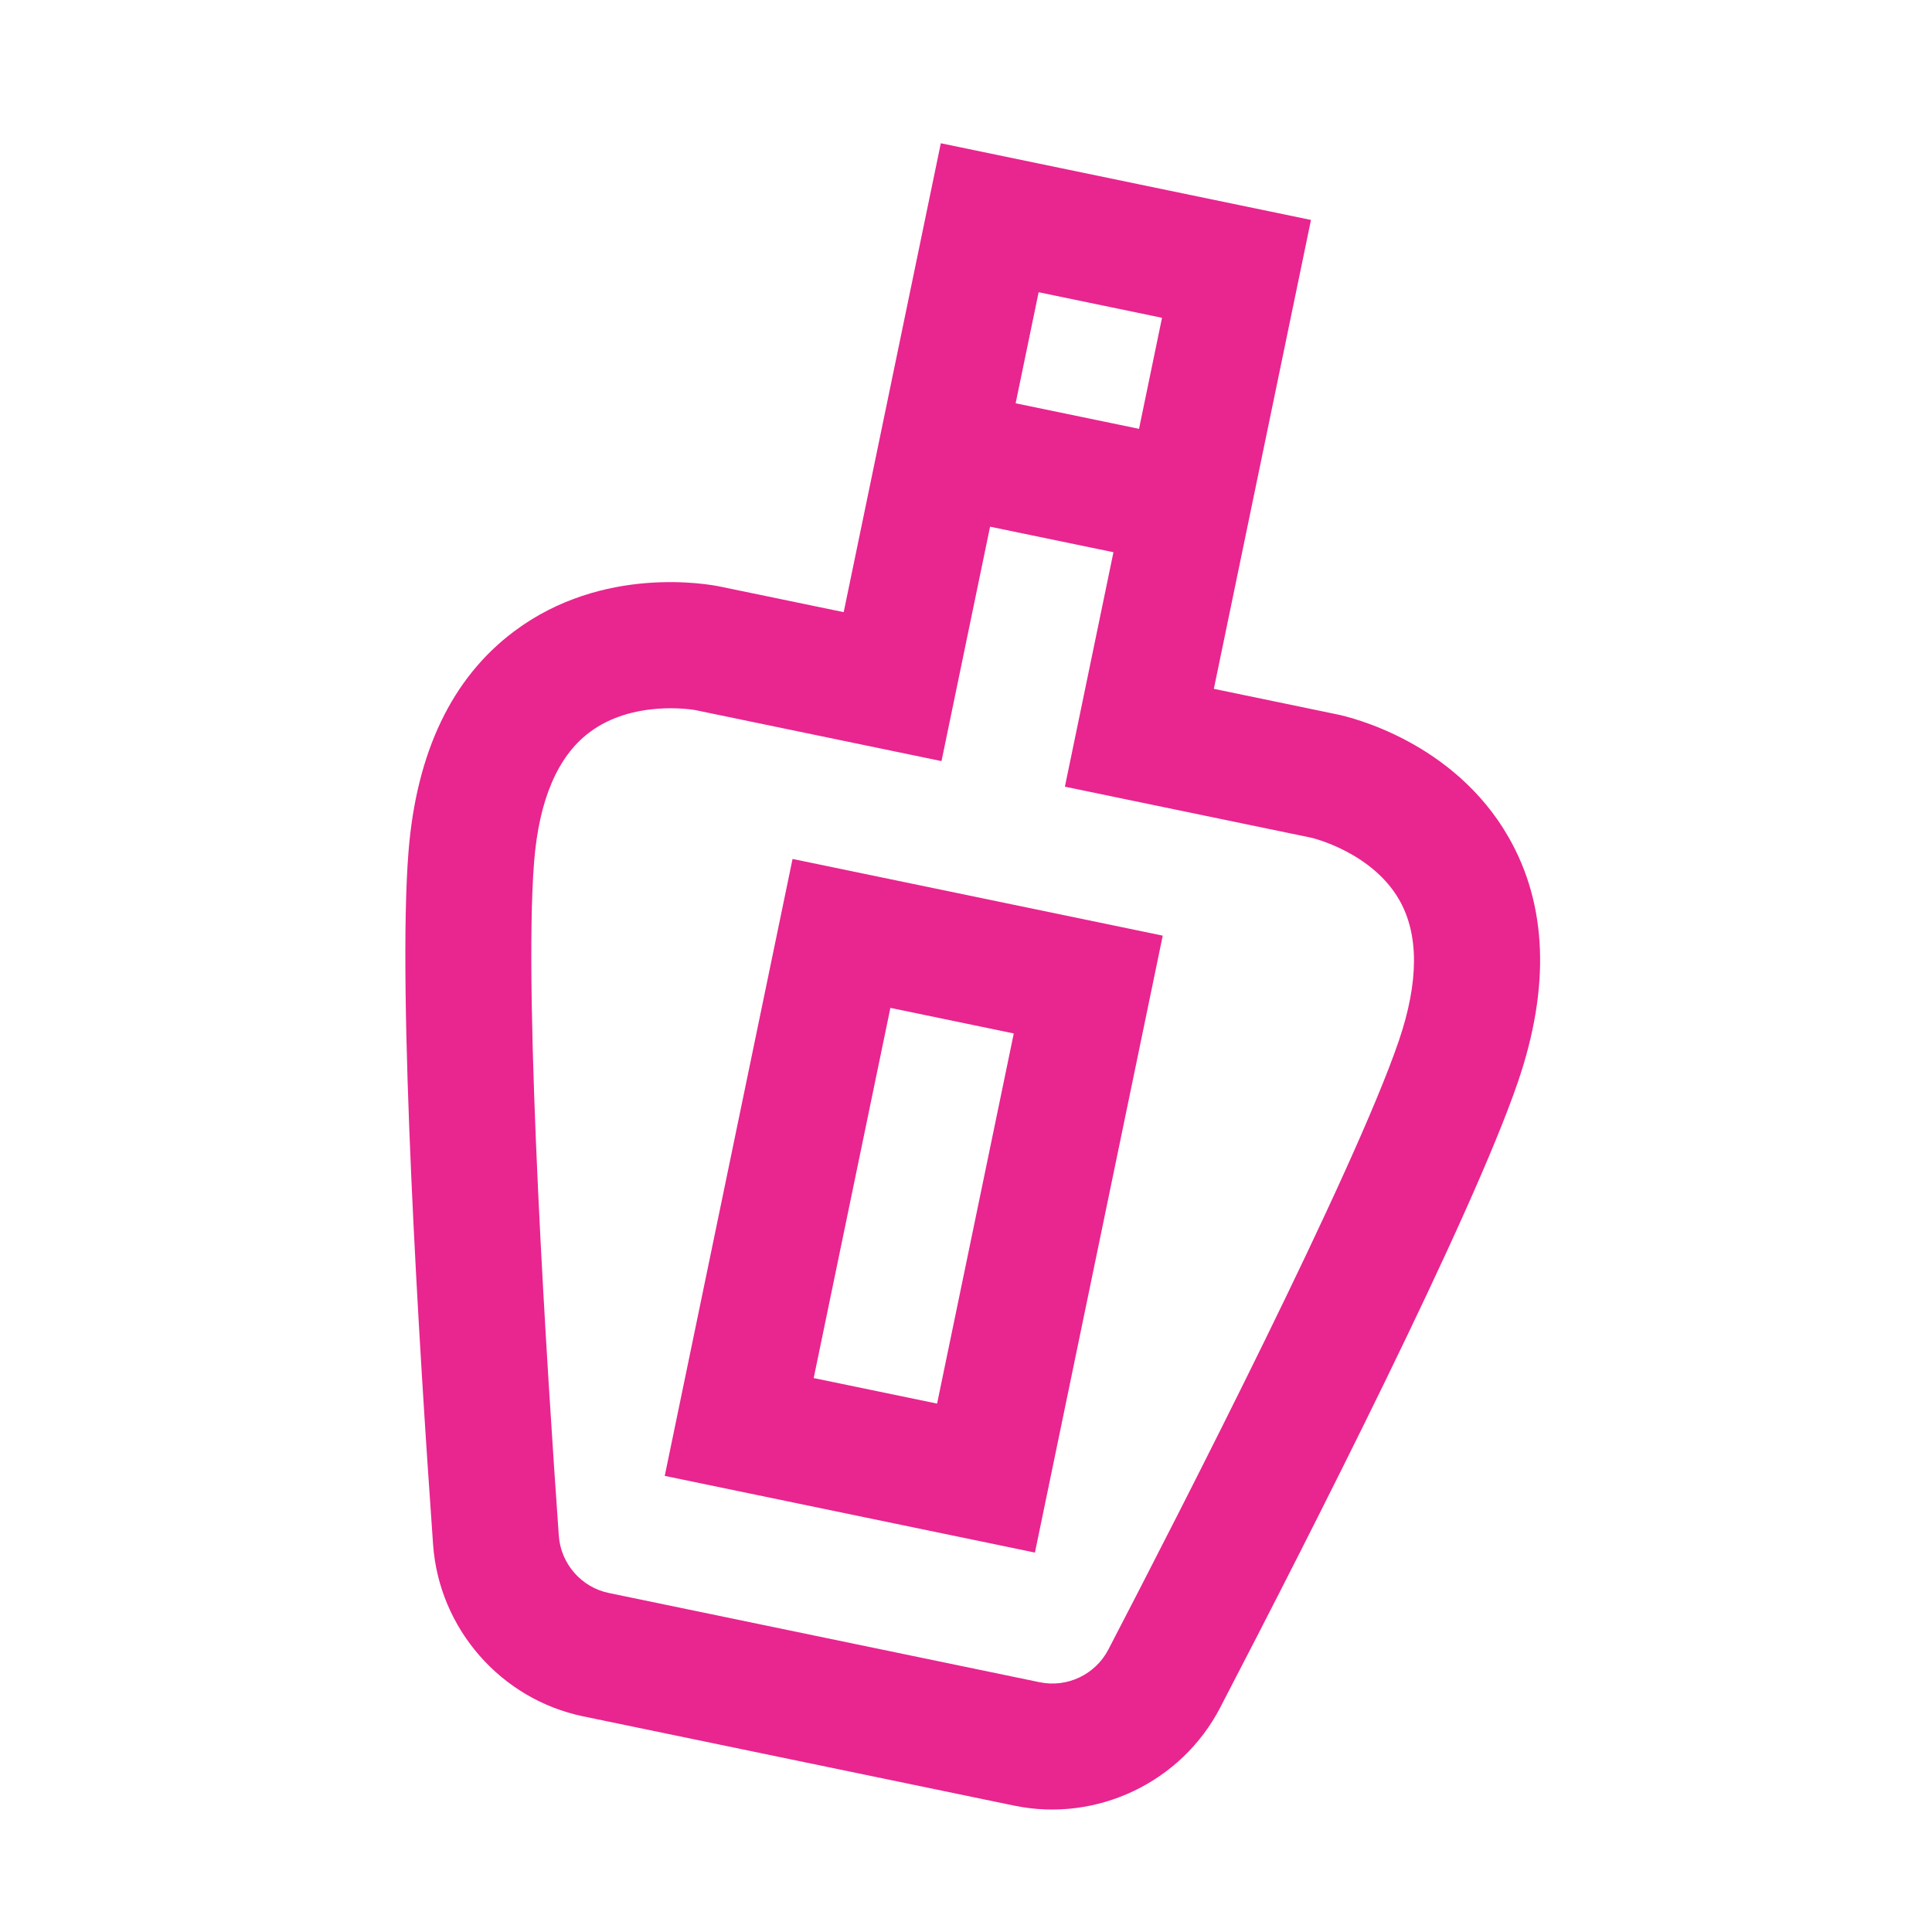
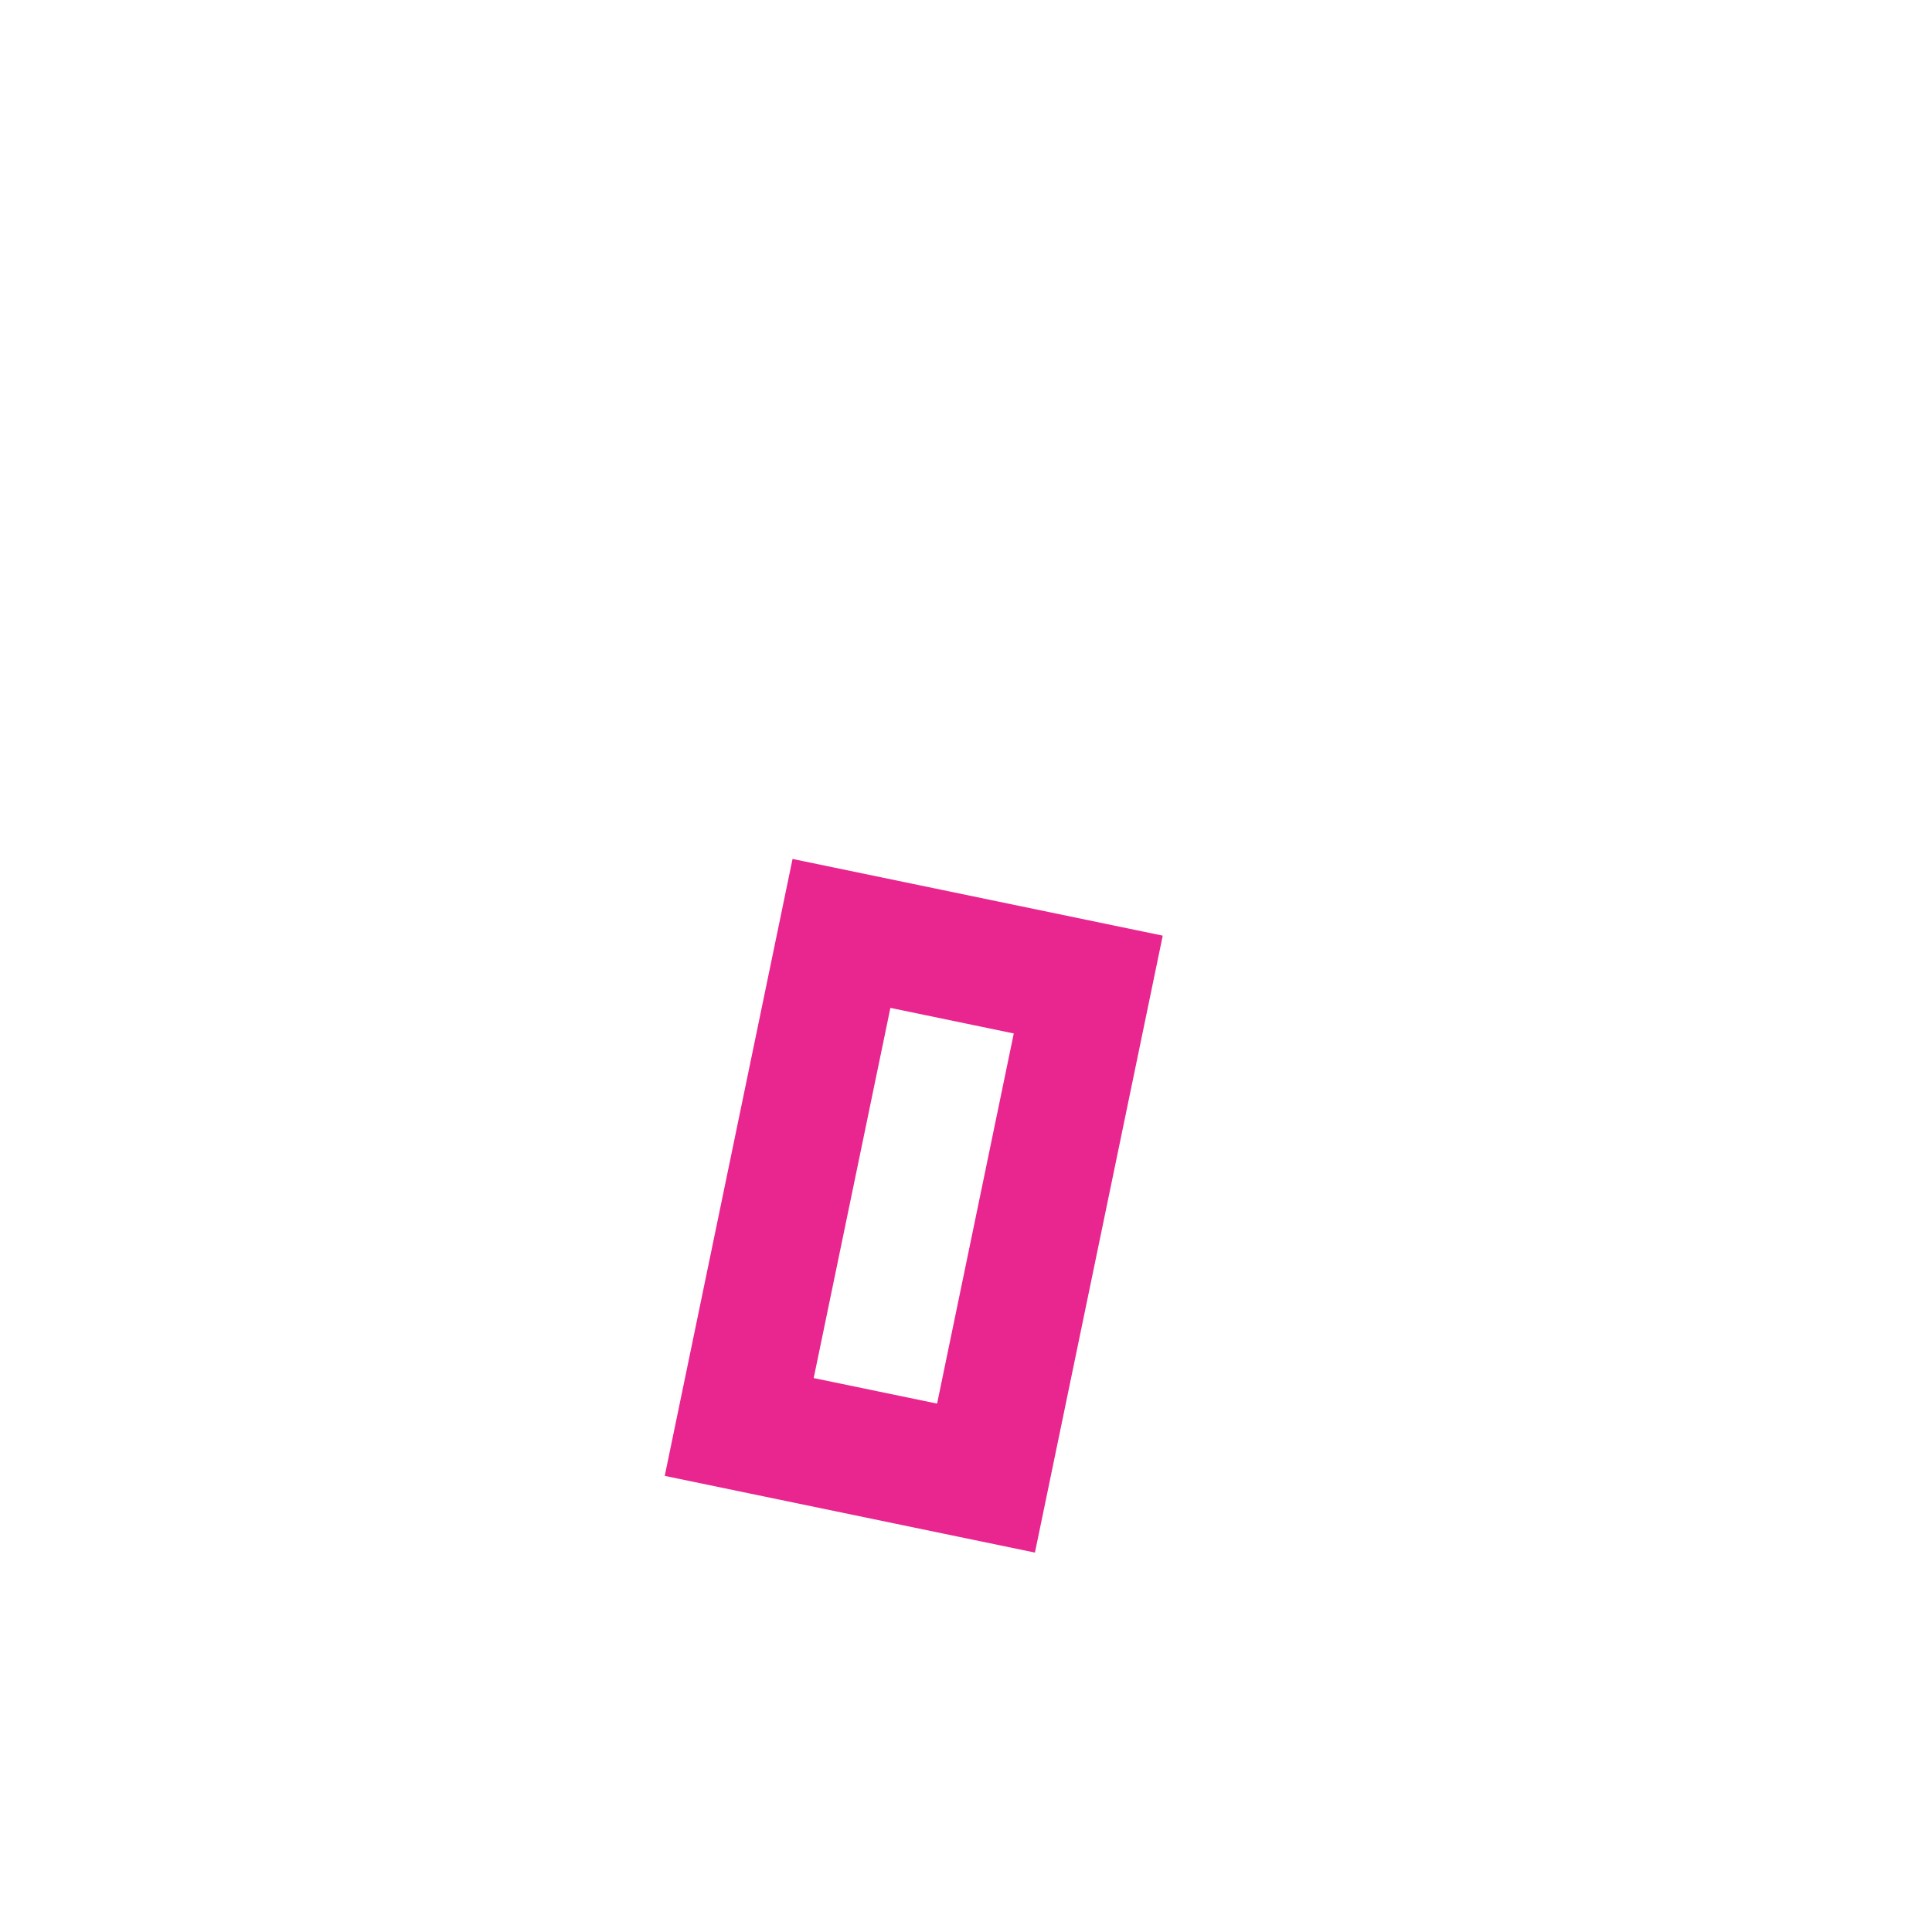
<svg xmlns="http://www.w3.org/2000/svg" width="59" height="59" viewBox="0 0 59 59" fill="none">
  <g clip-path="url(#clip0_0_489)">
-     <path d="M46.074 25.575C44.391 22.628 41.196 21.891 40.837 21.817L37.069 21.036L40.035 6.717L28.731 4.375L25.765 18.694L21.996 17.914C21.638 17.839 18.413 17.246 15.698 19.282C13.803 20.702 12.718 22.966 12.475 26.009C12.129 30.326 12.797 41.121 13.226 47.171C13.409 49.737 15.294 51.894 17.811 52.415L30.971 55.141C33.488 55.663 36.075 54.433 37.261 52.15C40.059 46.768 44.961 37.128 46.359 33.029C47.344 30.139 47.248 27.631 46.074 25.575ZM35.486 9.705L34.784 13.096L31.016 12.316L31.718 8.924L35.486 9.705ZM42.717 31.787C41.351 35.791 36.059 46.12 33.847 50.375C33.452 51.136 32.59 51.547 31.752 51.373L18.592 48.647C17.754 48.474 17.126 47.755 17.065 46.899C16.726 42.115 15.973 30.533 16.311 26.317C16.461 24.436 17.024 23.11 17.984 22.378C19.311 21.364 21.134 21.668 21.228 21.684L28.752 23.243L30.235 16.084L34.003 16.864L32.52 24.024L40.056 25.585C40.074 25.589 41.899 26.025 42.732 27.483C43.336 28.539 43.33 29.987 42.717 31.787Z" fill="#E9258F" />
    <path d="M20.3 45.071L31.605 47.413L35.508 28.573L24.203 26.231L20.3 45.071ZM27.191 30.779L30.959 31.56L28.617 42.864L24.849 42.084L27.191 30.779Z" fill="#E9258F" />
  </g>
  <defs>
    <clipPath id="clip0_0_489">
      <rect width="49.256" height="49.256" fill="white" transform="translate(10.267 0.55) rotate(11.704)" />
    </clipPath>
  </defs>
</svg>